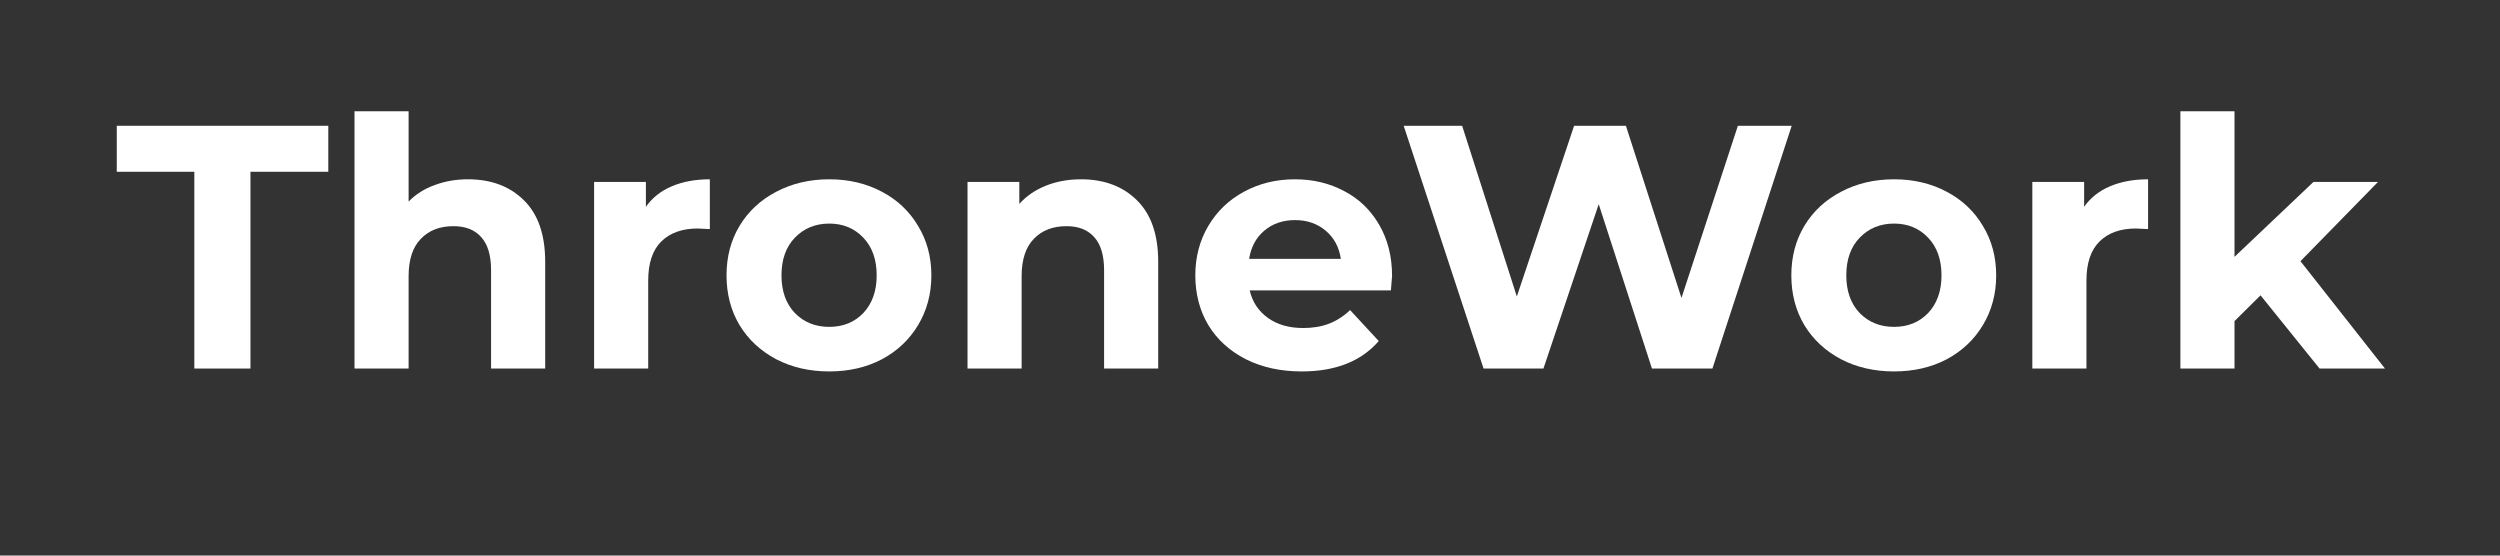
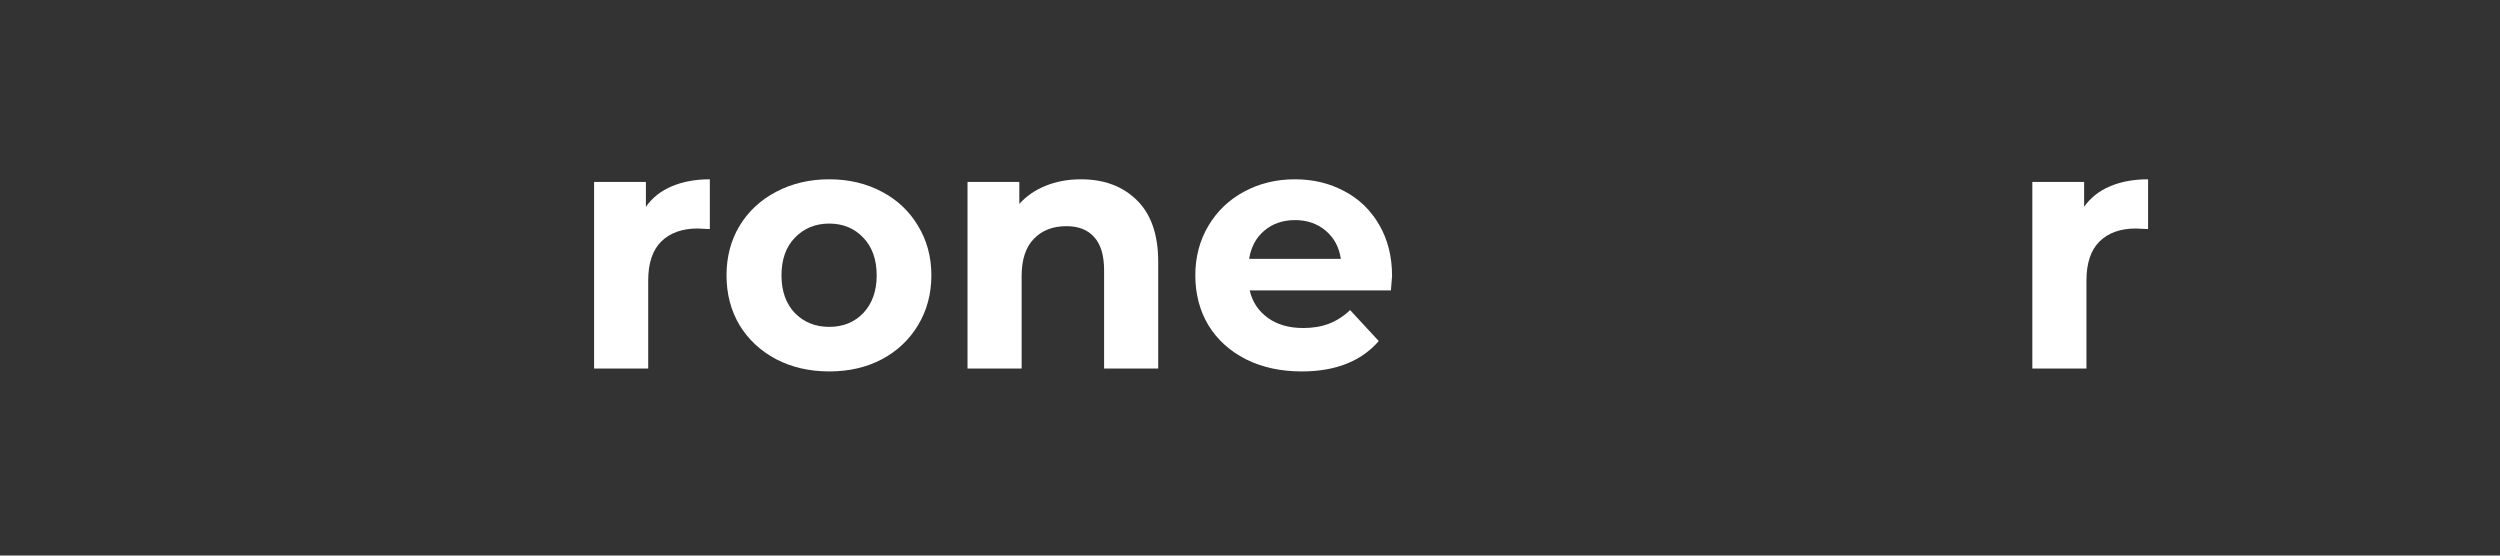
<svg xmlns="http://www.w3.org/2000/svg" width="180" zoomAndPan="magnify" viewBox="0 0 135 30" height="40" preserveAspectRatio="xMidYMid meet" version="1.2">
  <rect x="0" y="0" width="135" height="30" fill="#333333" stroke="none" />
  <defs />
  <g id="17c3bdb954">
    <g style="fill:#ffffff;fill-opacity:1;">
      <g transform="translate(6.228, 19.901)">
-         <path style="stroke:none" d="M 4.266 -10.625 L 0.078 -10.625 L 0.078 -13.109 L 11.5 -13.109 L 11.5 -10.625 L 7.297 -10.625 L 7.297 0 L 4.266 0 Z M 4.266 -10.625 " />
-       </g>
+         </g>
    </g>
    <g style="fill:#ffffff;fill-opacity:1;">
      <g transform="translate(17.799, 19.901)">
-         <path style="stroke:none" d="M 7.469 -10.219 C 8.719 -10.219 9.723 -9.844 10.484 -9.094 C 11.254 -8.344 11.641 -7.234 11.641 -5.766 L 11.641 0 L 8.719 0 L 8.719 -5.312 C 8.719 -6.113 8.539 -6.707 8.188 -7.094 C 7.844 -7.488 7.344 -7.688 6.688 -7.688 C 5.945 -7.688 5.359 -7.457 4.922 -7 C 4.484 -6.551 4.266 -5.879 4.266 -4.984 L 4.266 0 L 1.344 0 L 1.344 -13.891 L 4.266 -13.891 L 4.266 -9.016 C 4.648 -9.41 5.117 -9.707 5.672 -9.906 C 6.223 -10.113 6.82 -10.219 7.469 -10.219 Z M 7.469 -10.219 " />
-       </g>
+         </g>
    </g>
    <g style="fill:#ffffff;fill-opacity:1;">
      <g transform="translate(30.737, 19.901)">
        <path style="stroke:none" d="M 4.141 -8.734 C 4.484 -9.223 4.953 -9.594 5.547 -9.844 C 6.141 -10.094 6.82 -10.219 7.594 -10.219 L 7.594 -7.531 C 7.27 -7.551 7.051 -7.562 6.938 -7.562 C 6.102 -7.562 5.445 -7.328 4.969 -6.859 C 4.5 -6.391 4.266 -5.688 4.266 -4.75 L 4.266 0 L 1.344 0 L 1.344 -10.078 L 4.141 -10.078 Z M 4.141 -8.734 " />
      </g>
    </g>
    <g style="fill:#ffffff;fill-opacity:1;">
      <g transform="translate(38.638, 19.901)">
-         <path style="stroke:none" d="M 6.141 0.156 C 5.078 0.156 4.125 -0.062 3.281 -0.5 C 2.438 -0.945 1.773 -1.562 1.297 -2.344 C 0.828 -3.133 0.594 -4.031 0.594 -5.031 C 0.594 -6.031 0.828 -6.922 1.297 -7.703 C 1.773 -8.492 2.438 -9.109 3.281 -9.547 C 4.125 -9.992 5.078 -10.219 6.141 -10.219 C 7.203 -10.219 8.148 -9.992 8.984 -9.547 C 9.816 -9.109 10.469 -8.492 10.938 -7.703 C 11.414 -6.922 11.656 -6.031 11.656 -5.031 C 11.656 -4.031 11.414 -3.133 10.938 -2.344 C 10.469 -1.562 9.816 -0.945 8.984 -0.5 C 8.148 -0.062 7.203 0.156 6.141 0.156 Z M 6.141 -2.25 C 6.891 -2.25 7.504 -2.5 7.984 -3 C 8.461 -3.508 8.703 -4.188 8.703 -5.031 C 8.703 -5.883 8.461 -6.562 7.984 -7.062 C 7.504 -7.57 6.891 -7.828 6.141 -7.828 C 5.391 -7.828 4.77 -7.57 4.281 -7.062 C 3.801 -6.562 3.562 -5.883 3.562 -5.031 C 3.562 -4.188 3.801 -3.508 4.281 -3 C 4.77 -2.5 5.391 -2.25 6.141 -2.25 Z M 6.141 -2.25 " />
+         <path style="stroke:none" d="M 6.141 0.156 C 5.078 0.156 4.125 -0.062 3.281 -0.5 C 2.438 -0.945 1.773 -1.562 1.297 -2.344 C 0.828 -3.133 0.594 -4.031 0.594 -5.031 C 0.594 -6.031 0.828 -6.922 1.297 -7.703 C 1.773 -8.492 2.438 -9.109 3.281 -9.547 C 4.125 -9.992 5.078 -10.219 6.141 -10.219 C 7.203 -10.219 8.148 -9.992 8.984 -9.547 C 9.816 -9.109 10.469 -8.492 10.938 -7.703 C 11.414 -6.922 11.656 -6.031 11.656 -5.031 C 11.656 -4.031 11.414 -3.133 10.938 -2.344 C 10.469 -1.562 9.816 -0.945 8.984 -0.5 C 8.148 -0.062 7.203 0.156 6.141 0.156 M 6.141 -2.25 C 6.891 -2.25 7.504 -2.5 7.984 -3 C 8.461 -3.508 8.703 -4.188 8.703 -5.031 C 8.703 -5.883 8.461 -6.562 7.984 -7.062 C 7.504 -7.57 6.891 -7.828 6.141 -7.828 C 5.391 -7.828 4.77 -7.57 4.281 -7.062 C 3.801 -6.562 3.562 -5.883 3.562 -5.031 C 3.562 -4.188 3.801 -3.508 4.281 -3 C 4.77 -2.5 5.391 -2.25 6.141 -2.25 Z M 6.141 -2.25 " />
      </g>
    </g>
    <g style="fill:#ffffff;fill-opacity:1;">
      <g transform="translate(50.902, 19.901)">
        <path style="stroke:none" d="M 7.469 -10.219 C 8.719 -10.219 9.723 -9.844 10.484 -9.094 C 11.254 -8.344 11.641 -7.234 11.641 -5.766 L 11.641 0 L 8.719 0 L 8.719 -5.312 C 8.719 -6.113 8.539 -6.707 8.188 -7.094 C 7.844 -7.488 7.344 -7.688 6.688 -7.688 C 5.945 -7.688 5.359 -7.457 4.922 -7 C 4.484 -6.551 4.266 -5.879 4.266 -4.984 L 4.266 0 L 1.344 0 L 1.344 -10.078 L 4.141 -10.078 L 4.141 -8.891 C 4.523 -9.316 5.004 -9.645 5.578 -9.875 C 6.148 -10.102 6.781 -10.219 7.469 -10.219 Z M 7.469 -10.219 " />
      </g>
    </g>
    <g style="fill:#ffffff;fill-opacity:1;">
      <g transform="translate(63.953, 19.901)">
        <path style="stroke:none" d="M 11.219 -5 C 11.219 -4.957 11.195 -4.695 11.156 -4.219 L 3.531 -4.219 C 3.676 -3.594 4.004 -3.098 4.516 -2.734 C 5.023 -2.367 5.66 -2.188 6.422 -2.188 C 6.941 -2.188 7.406 -2.266 7.812 -2.422 C 8.219 -2.578 8.598 -2.82 8.953 -3.156 L 10.5 -1.484 C 9.551 -0.391 8.164 0.156 6.344 0.156 C 5.207 0.156 4.203 -0.062 3.328 -0.5 C 2.453 -0.945 1.773 -1.562 1.297 -2.344 C 0.828 -3.133 0.594 -4.031 0.594 -5.031 C 0.594 -6.02 0.828 -6.91 1.297 -7.703 C 1.766 -8.492 2.406 -9.109 3.219 -9.547 C 4.039 -9.992 4.957 -10.219 5.969 -10.219 C 6.957 -10.219 7.848 -10.004 8.641 -9.578 C 9.441 -9.16 10.07 -8.551 10.531 -7.75 C 10.988 -6.957 11.219 -6.039 11.219 -5 Z M 5.984 -8.016 C 5.328 -8.016 4.773 -7.828 4.328 -7.453 C 3.879 -7.078 3.602 -6.566 3.5 -5.922 L 8.453 -5.922 C 8.359 -6.555 8.086 -7.062 7.641 -7.438 C 7.191 -7.82 6.641 -8.016 5.984 -8.016 Z M 5.984 -8.016 " />
      </g>
    </g>
    <g style="fill:#ffffff;fill-opacity:1;">
      <g transform="translate(75.393, 19.901)">
-         <path style="stroke:none" d="M 21.359 -13.109 L 17.078 0 L 13.812 0 L 10.938 -8.875 L 7.953 0 L 4.719 0 L 0.406 -13.109 L 3.562 -13.109 L 6.516 -3.891 L 9.609 -13.109 L 12.406 -13.109 L 15.406 -3.812 L 18.453 -13.109 Z M 21.359 -13.109 " />
-       </g>
+         </g>
    </g>
    <g style="fill:#ffffff;fill-opacity:1;">
      <g transform="translate(96.138, 19.901)">
-         <path style="stroke:none" d="M 6.141 0.156 C 5.078 0.156 4.125 -0.062 3.281 -0.5 C 2.438 -0.945 1.773 -1.562 1.297 -2.344 C 0.828 -3.133 0.594 -4.031 0.594 -5.031 C 0.594 -6.031 0.828 -6.922 1.297 -7.703 C 1.773 -8.492 2.438 -9.109 3.281 -9.547 C 4.125 -9.992 5.078 -10.219 6.141 -10.219 C 7.203 -10.219 8.148 -9.992 8.984 -9.547 C 9.816 -9.109 10.469 -8.492 10.938 -7.703 C 11.414 -6.922 11.656 -6.031 11.656 -5.031 C 11.656 -4.031 11.414 -3.133 10.938 -2.344 C 10.469 -1.562 9.816 -0.945 8.984 -0.5 C 8.148 -0.062 7.203 0.156 6.141 0.156 Z M 6.141 -2.25 C 6.891 -2.25 7.504 -2.5 7.984 -3 C 8.461 -3.508 8.703 -4.188 8.703 -5.031 C 8.703 -5.883 8.461 -6.562 7.984 -7.062 C 7.504 -7.57 6.891 -7.828 6.141 -7.828 C 5.391 -7.828 4.77 -7.57 4.281 -7.062 C 3.801 -6.562 3.562 -5.883 3.562 -5.031 C 3.562 -4.188 3.801 -3.508 4.281 -3 C 4.77 -2.5 5.391 -2.25 6.141 -2.25 Z M 6.141 -2.25 " />
-       </g>
+         </g>
    </g>
    <g style="fill:#ffffff;fill-opacity:1;">
      <g transform="translate(108.402, 19.901)">
        <path style="stroke:none" d="M 4.141 -8.734 C 4.484 -9.223 4.953 -9.594 5.547 -9.844 C 6.141 -10.094 6.82 -10.219 7.594 -10.219 L 7.594 -7.531 C 7.27 -7.551 7.051 -7.562 6.938 -7.562 C 6.102 -7.562 5.445 -7.328 4.969 -6.859 C 4.5 -6.391 4.266 -5.688 4.266 -4.75 L 4.266 0 L 1.344 0 L 1.344 -10.078 L 4.141 -10.078 Z M 4.141 -8.734 " />
      </g>
    </g>
    <g style="fill:#ffffff;fill-opacity:1;">
      <g transform="translate(116.397, 19.901)">
-         <path style="stroke:none" d="M 5.672 -3.953 L 4.266 -2.562 L 4.266 0 L 1.344 0 L 1.344 -13.891 L 4.266 -13.891 L 4.266 -6.031 L 8.531 -10.078 L 12.016 -10.078 L 7.828 -5.797 L 12.391 0 L 8.859 0 Z M 5.672 -3.953 " />
-       </g>
+         </g>
    </g>
  </g>
</svg>